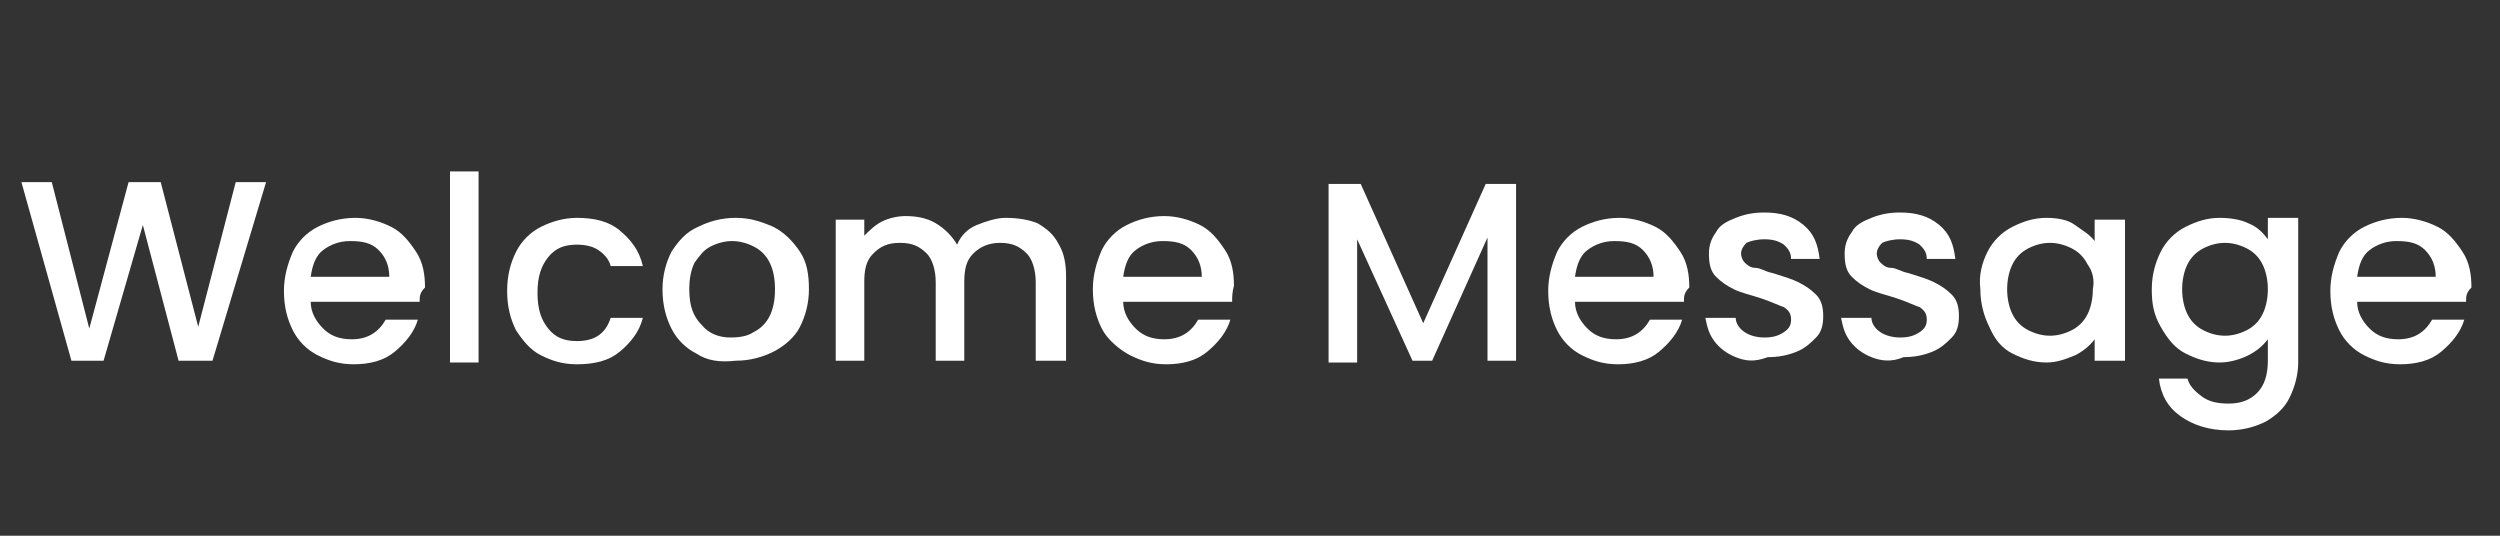
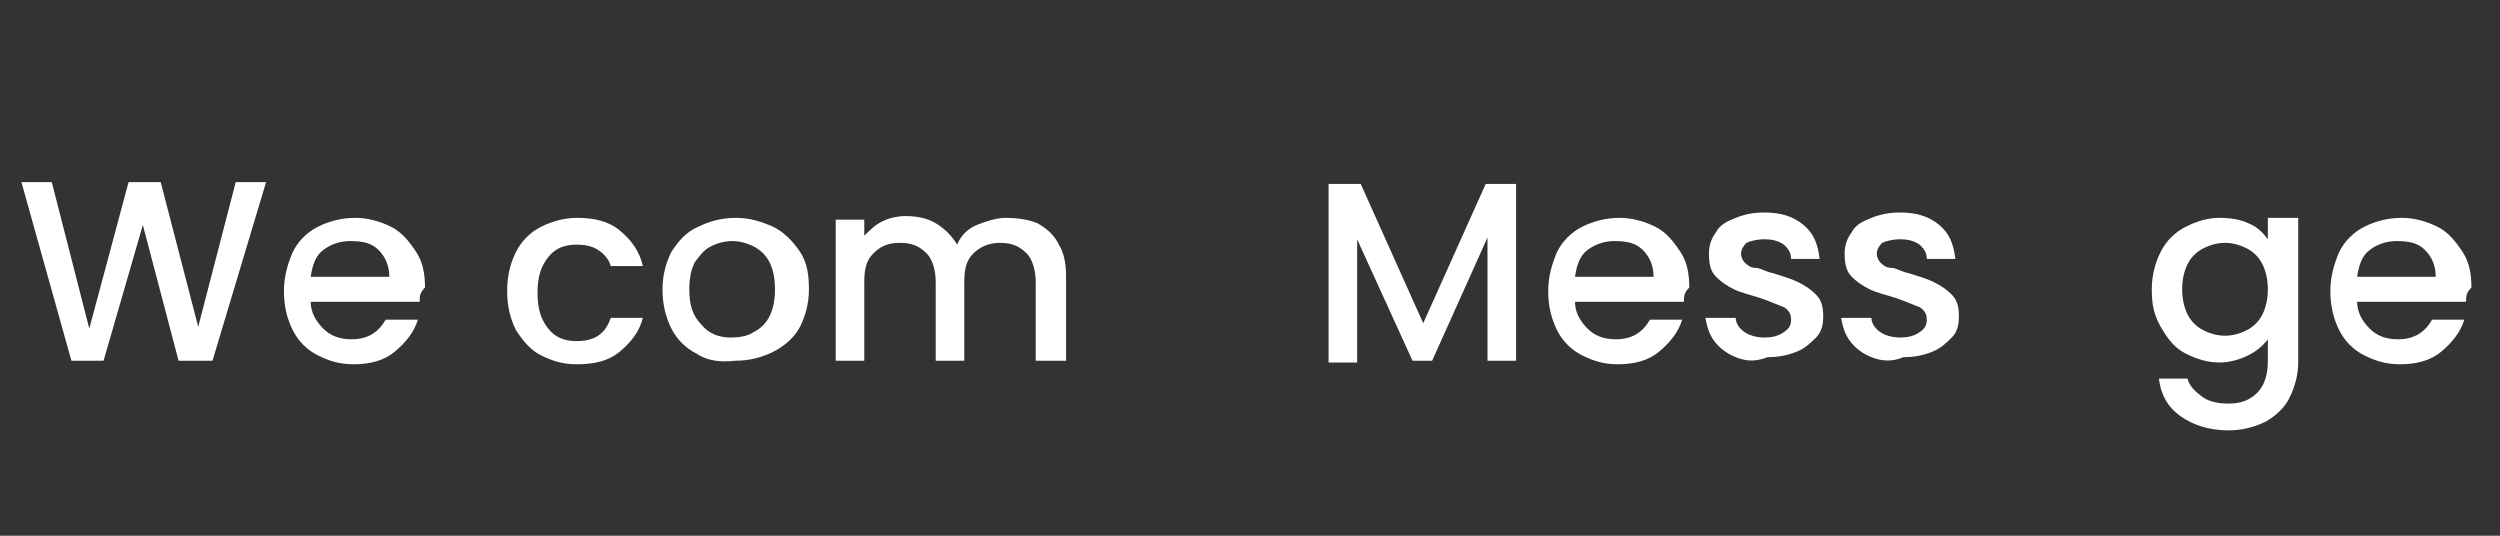
<svg xmlns="http://www.w3.org/2000/svg" version="1.1" id="レイヤー_1" x="0px" y="0px" viewBox="0 0 140 30" style="enable-background:new 0 0 140 30;" xml:space="preserve">
  <rect x="0" y="0" width="140" height="30" fill="#333333" stroke="none" />
  <style type="text/css">
	.st0{fill:#FFFFFF;}
</style>
  <g>
    <g>
      <g>
        <path class="st0" d="M14.9,10.2l-3,10h-1.9L8,12.6l-2.2,7.6l-1.8,0l-2.8-10h1.7l2.1,8.2l2.2-8.2H9l2.1,8.1l2.1-8.1H14.9z" />
        <path class="st0" d="M23.5,16.9h-6.1c0,0.6,0.3,1.1,0.7,1.5c0.4,0.4,0.9,0.6,1.6,0.6c0.9,0,1.5-0.4,1.9-1.1h1.8     c-0.2,0.7-0.7,1.3-1.3,1.8c-0.6,0.5-1.4,0.7-2.3,0.7c-0.8,0-1.4-0.2-2-0.5s-1.1-0.8-1.4-1.4c-0.3-0.6-0.5-1.3-0.5-2.2     c0-0.8,0.2-1.5,0.5-2.2c0.3-0.6,0.8-1.1,1.4-1.4c0.6-0.3,1.3-0.5,2.1-0.5c0.7,0,1.4,0.2,2,0.5c0.6,0.3,1,0.8,1.4,1.4     s0.5,1.3,0.5,2C23.5,16.4,23.5,16.6,23.5,16.9z M21.8,15.5c0-0.6-0.2-1.1-0.6-1.5s-0.9-0.5-1.6-0.5c-0.6,0-1.1,0.2-1.5,0.5     s-0.6,0.8-0.7,1.5H21.8z" />
-         <path class="st0" d="M26.8,9.6v10.7h-1.6V9.6H26.8z" />
        <path class="st0" d="M28.9,14.1c0.3-0.6,0.8-1.1,1.4-1.4c0.6-0.3,1.3-0.5,2-0.5c1,0,1.8,0.2,2.4,0.7c0.6,0.5,1.1,1.1,1.3,2h-1.8     c-0.1-0.4-0.4-0.7-0.7-0.9c-0.3-0.2-0.7-0.3-1.2-0.3c-0.7,0-1.2,0.2-1.6,0.7c-0.4,0.5-0.6,1.1-0.6,2c0,0.9,0.2,1.5,0.6,2     c0.4,0.5,0.9,0.7,1.6,0.7c1,0,1.6-0.4,1.9-1.3H36c-0.2,0.8-0.7,1.4-1.3,1.9c-0.6,0.5-1.4,0.7-2.4,0.7c-0.8,0-1.4-0.2-2-0.5     s-1-0.8-1.4-1.4c-0.3-0.6-0.5-1.3-0.5-2.2C28.4,15.4,28.6,14.7,28.9,14.1z" />
        <path class="st0" d="M39,19.8c-0.6-0.3-1.1-0.8-1.4-1.4c-0.3-0.6-0.5-1.3-0.5-2.2c0-0.8,0.2-1.5,0.5-2.1c0.4-0.6,0.8-1.1,1.5-1.4     c0.6-0.3,1.3-0.5,2.1-0.5c0.8,0,1.4,0.2,2.1,0.5c0.6,0.3,1.1,0.8,1.5,1.4c0.4,0.6,0.5,1.3,0.5,2.1c0,0.8-0.2,1.5-0.5,2.1     s-0.9,1.1-1.5,1.4c-0.6,0.3-1.3,0.5-2.1,0.5C40.3,20.3,39.6,20.2,39,19.8z M42.2,18.6c0.4-0.2,0.7-0.5,0.9-0.9     c0.2-0.4,0.3-0.9,0.3-1.5c0-0.6-0.1-1.1-0.3-1.5c-0.2-0.4-0.5-0.7-0.9-0.9s-0.8-0.3-1.2-0.3c-0.4,0-0.8,0.1-1.2,0.3     s-0.6,0.5-0.9,0.9c-0.2,0.4-0.3,0.9-0.3,1.5c0,0.9,0.2,1.5,0.7,2c0.4,0.5,1,0.7,1.6,0.7C41.5,18.9,41.9,18.8,42.2,18.6z" />
        <path class="st0" d="M58.1,12.5c0.5,0.3,0.9,0.6,1.2,1.2c0.3,0.5,0.4,1.1,0.4,1.8v4.7H58v-4.4c0-0.7-0.2-1.3-0.5-1.6     c-0.4-0.4-0.8-0.6-1.5-0.6c-0.6,0-1.1,0.2-1.5,0.6c-0.4,0.4-0.5,0.9-0.5,1.6v4.4h-1.6v-4.4c0-0.7-0.2-1.3-0.5-1.6     c-0.4-0.4-0.8-0.6-1.5-0.6s-1.1,0.2-1.5,0.6c-0.4,0.4-0.5,0.9-0.5,1.6v4.4h-1.6v-7.9h1.6v0.9c0.3-0.3,0.6-0.6,1-0.8     c0.4-0.2,0.9-0.3,1.3-0.3c0.6,0,1.2,0.1,1.7,0.4c0.5,0.3,0.9,0.7,1.2,1.2c0.2-0.5,0.6-0.9,1.1-1.1s1.1-0.4,1.6-0.4     C57,12.2,57.6,12.3,58.1,12.5z" />
-         <path class="st0" d="M69,16.9h-6.1c0,0.6,0.3,1.1,0.7,1.5c0.4,0.4,0.9,0.6,1.6,0.6c0.9,0,1.5-0.4,1.9-1.1h1.8     c-0.2,0.7-0.7,1.3-1.3,1.8c-0.6,0.5-1.4,0.7-2.3,0.7c-0.8,0-1.4-0.2-2-0.5S62,19,61.7,18.4c-0.3-0.6-0.5-1.3-0.5-2.2     c0-0.8,0.2-1.5,0.5-2.2c0.3-0.6,0.8-1.1,1.4-1.4c0.6-0.3,1.3-0.5,2.1-0.5c0.7,0,1.4,0.2,2,0.5c0.6,0.3,1,0.8,1.4,1.4     s0.5,1.3,0.5,2C69,16.4,69,16.6,69,16.9z M67.3,15.5c0-0.6-0.2-1.1-0.6-1.5s-0.9-0.5-1.6-0.5c-0.6,0-1.1,0.2-1.5,0.5     s-0.6,0.8-0.7,1.5H67.3z" />
        <path class="st0" d="M84.9,10.2v10h-1.6v-6.9l-3.1,6.9h-1.1L76,13.4v6.9h-1.6v-10h1.8l3.5,7.8l3.5-7.8H84.9z" />
        <path class="st0" d="M94.3,16.9h-6.1c0,0.6,0.3,1.1,0.7,1.5c0.4,0.4,0.9,0.6,1.6,0.6c0.9,0,1.5-0.4,1.9-1.1h1.8     c-0.2,0.7-0.7,1.3-1.3,1.8c-0.6,0.5-1.4,0.7-2.3,0.7c-0.8,0-1.4-0.2-2-0.5c-0.6-0.3-1.1-0.8-1.4-1.4c-0.3-0.6-0.5-1.3-0.5-2.2     c0-0.8,0.2-1.5,0.5-2.2c0.3-0.6,0.8-1.1,1.4-1.4c0.6-0.3,1.3-0.5,2.1-0.5c0.7,0,1.4,0.2,2,0.5c0.6,0.3,1,0.8,1.4,1.4     s0.5,1.3,0.5,2C94.3,16.4,94.3,16.6,94.3,16.9z M92.6,15.5c0-0.6-0.2-1.1-0.6-1.5c-0.4-0.4-0.9-0.5-1.6-0.5     c-0.6,0-1.1,0.2-1.5,0.5s-0.6,0.8-0.7,1.5H92.6z" />
        <path class="st0" d="M97.2,20c-0.5-0.2-0.9-0.5-1.2-0.9c-0.3-0.4-0.4-0.8-0.5-1.3h1.7c0,0.3,0.2,0.6,0.5,0.8s0.7,0.3,1.1,0.3     c0.5,0,0.8-0.1,1.1-0.3c0.3-0.2,0.4-0.4,0.4-0.7c0-0.3-0.1-0.5-0.4-0.7c-0.3-0.1-0.7-0.3-1.3-0.5c-0.6-0.2-1.1-0.3-1.5-0.5     c-0.4-0.2-0.7-0.4-1-0.7c-0.3-0.3-0.4-0.7-0.4-1.3c0-0.4,0.1-0.8,0.4-1.2c0.2-0.4,0.6-0.6,1.1-0.8c0.5-0.2,1-0.3,1.6-0.3     c0.9,0,1.6,0.2,2.2,0.7c0.6,0.5,0.8,1.1,0.9,1.9h-1.6c0-0.4-0.2-0.6-0.4-0.8c-0.3-0.2-0.6-0.3-1.1-0.3c-0.4,0-0.8,0.1-1,0.2     c-0.2,0.2-0.3,0.4-0.3,0.6c0,0.2,0.1,0.4,0.2,0.5s0.3,0.3,0.6,0.3s0.5,0.2,1,0.3c0.6,0.2,1,0.3,1.4,0.5c0.4,0.2,0.7,0.4,1,0.7     c0.3,0.3,0.4,0.7,0.4,1.2c0,0.5-0.1,0.9-0.4,1.2s-0.6,0.6-1.1,0.8s-1,0.3-1.6,0.3C98.2,20.3,97.7,20.2,97.2,20z" />
        <path class="st0" d="M104.8,20c-0.5-0.2-0.9-0.5-1.2-0.9c-0.3-0.4-0.4-0.8-0.5-1.3h1.7c0,0.3,0.2,0.6,0.5,0.8s0.7,0.3,1.1,0.3     c0.5,0,0.8-0.1,1.1-0.3c0.3-0.2,0.4-0.4,0.4-0.7c0-0.3-0.1-0.5-0.4-0.7c-0.3-0.1-0.7-0.3-1.3-0.5c-0.6-0.2-1.1-0.3-1.5-0.5     c-0.4-0.2-0.7-0.4-1-0.7c-0.3-0.3-0.4-0.7-0.4-1.3c0-0.4,0.1-0.8,0.4-1.2c0.2-0.4,0.6-0.6,1.1-0.8c0.5-0.2,1-0.3,1.6-0.3     c0.9,0,1.6,0.2,2.2,0.7c0.6,0.5,0.8,1.1,0.9,1.9h-1.6c0-0.4-0.2-0.6-0.4-0.8c-0.3-0.2-0.6-0.3-1.1-0.3c-0.4,0-0.8,0.1-1,0.2     c-0.2,0.2-0.3,0.4-0.3,0.6c0,0.2,0.1,0.4,0.2,0.5s0.3,0.3,0.6,0.3s0.5,0.2,1,0.3c0.6,0.2,1,0.3,1.4,0.5c0.4,0.2,0.7,0.4,1,0.7     c0.3,0.3,0.4,0.7,0.4,1.2c0,0.5-0.1,0.9-0.4,1.2s-0.6,0.6-1.1,0.8s-1,0.3-1.6,0.3C105.9,20.3,105.3,20.2,104.8,20z" />
-         <path class="st0" d="M111.3,14.1c0.3-0.6,0.8-1.1,1.4-1.4c0.6-0.3,1.2-0.5,1.9-0.5c0.6,0,1.2,0.1,1.6,0.4s0.8,0.5,1.1,0.9v-1.2     h1.7v7.9h-1.7V19c-0.3,0.4-0.7,0.7-1.1,0.9c-0.5,0.2-1,0.4-1.6,0.4c-0.7,0-1.3-0.2-1.9-0.5c-0.6-0.3-1-0.8-1.3-1.5     c-0.3-0.6-0.5-1.3-0.5-2.1C110.8,15.4,111,14.7,111.3,14.1z M116.9,14.8c-0.2-0.4-0.5-0.7-0.9-0.9c-0.4-0.2-0.8-0.3-1.2-0.3     c-0.4,0-0.8,0.1-1.2,0.3c-0.4,0.2-0.7,0.5-0.9,0.9c-0.2,0.4-0.3,0.9-0.3,1.4c0,0.5,0.1,1,0.3,1.4c0.2,0.4,0.5,0.7,0.9,0.9     c0.4,0.2,0.8,0.3,1.2,0.3c0.4,0,0.8-0.1,1.2-0.3c0.4-0.2,0.7-0.5,0.9-0.9c0.2-0.4,0.3-0.9,0.3-1.4     C117.3,15.7,117.2,15.2,116.9,14.8z" />
        <path class="st0" d="M125.9,12.5c0.5,0.2,0.8,0.5,1.1,0.9v-1.2h1.7v8.1c0,0.7-0.2,1.4-0.5,2c-0.3,0.6-0.8,1-1.3,1.3     c-0.6,0.3-1.3,0.5-2.1,0.5c-1.1,0-2-0.3-2.7-0.8c-0.7-0.5-1.1-1.2-1.2-2.1h1.6c0.1,0.4,0.4,0.7,0.8,1c0.4,0.3,0.9,0.4,1.5,0.4     c0.7,0,1.2-0.2,1.6-0.6s0.6-1,0.6-1.8V19c-0.3,0.4-0.7,0.7-1.1,0.9s-1,0.4-1.6,0.4c-0.7,0-1.3-0.2-1.9-0.5     c-0.6-0.3-1-0.8-1.4-1.5s-0.5-1.3-0.5-2.1c0-0.8,0.2-1.5,0.5-2.1c0.3-0.6,0.8-1.1,1.4-1.4s1.2-0.5,1.9-0.5     C124.9,12.2,125.5,12.3,125.9,12.5z M126.7,14.8c-0.2-0.4-0.5-0.7-0.9-0.9c-0.4-0.2-0.8-0.3-1.2-0.3s-0.8,0.1-1.2,0.3     c-0.4,0.2-0.7,0.5-0.9,0.9s-0.3,0.9-0.3,1.4c0,0.5,0.1,1,0.3,1.4s0.5,0.7,0.9,0.9c0.4,0.2,0.8,0.3,1.2,0.3c0.4,0,0.8-0.1,1.2-0.3     c0.4-0.2,0.7-0.5,0.9-0.9c0.2-0.4,0.3-0.9,0.3-1.4C127,15.7,126.9,15.2,126.7,14.8z" />
        <path class="st0" d="M138.1,16.9H132c0,0.6,0.3,1.1,0.7,1.5c0.4,0.4,0.9,0.6,1.6,0.6c0.9,0,1.5-0.4,1.9-1.1h1.8     c-0.2,0.7-0.7,1.3-1.3,1.8c-0.6,0.5-1.4,0.7-2.3,0.7c-0.8,0-1.4-0.2-2-0.5c-0.6-0.3-1.1-0.8-1.4-1.4c-0.3-0.6-0.5-1.3-0.5-2.2     c0-0.8,0.2-1.5,0.5-2.2c0.3-0.6,0.8-1.1,1.4-1.4c0.6-0.3,1.3-0.5,2.1-0.5c0.7,0,1.4,0.2,2,0.5c0.6,0.3,1,0.8,1.4,1.4     s0.5,1.3,0.5,2C138.1,16.4,138.1,16.6,138.1,16.9z M136.4,15.5c0-0.6-0.2-1.1-0.6-1.5c-0.4-0.4-0.9-0.5-1.6-0.5     c-0.6,0-1.1,0.2-1.5,0.5s-0.6,0.8-0.7,1.5H136.4z" />
      </g>
    </g>
  </g>
</svg>